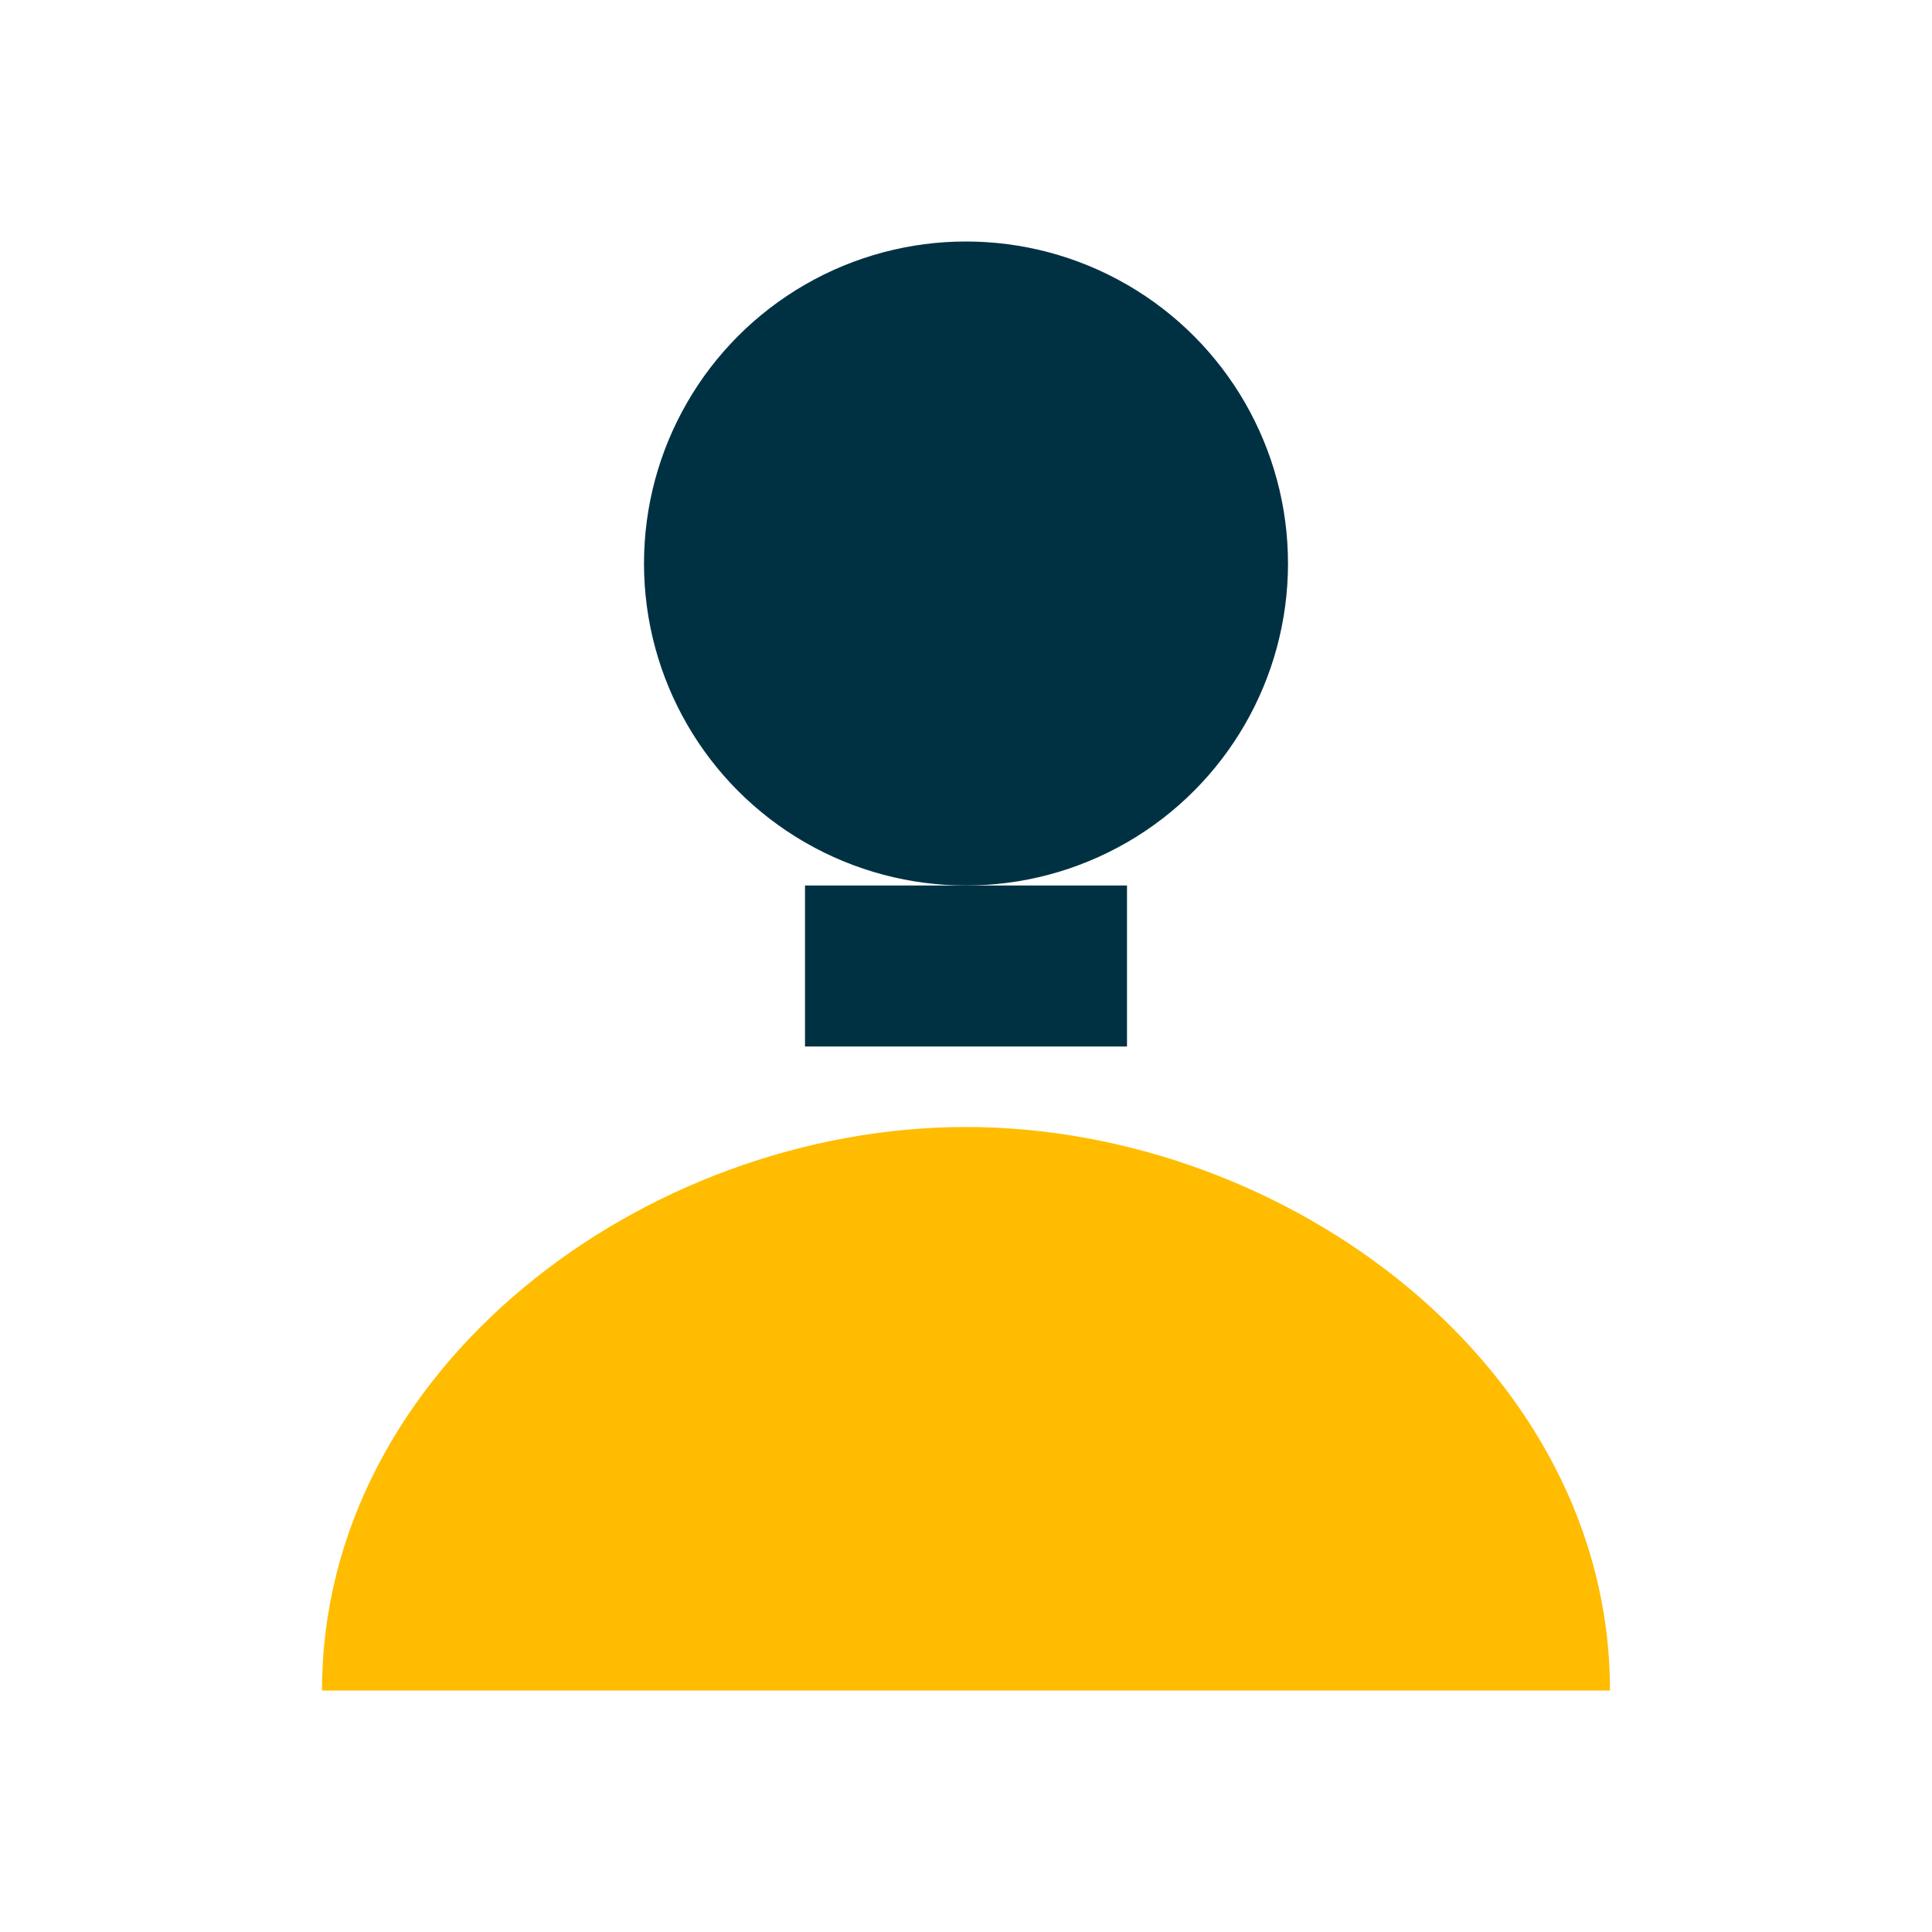
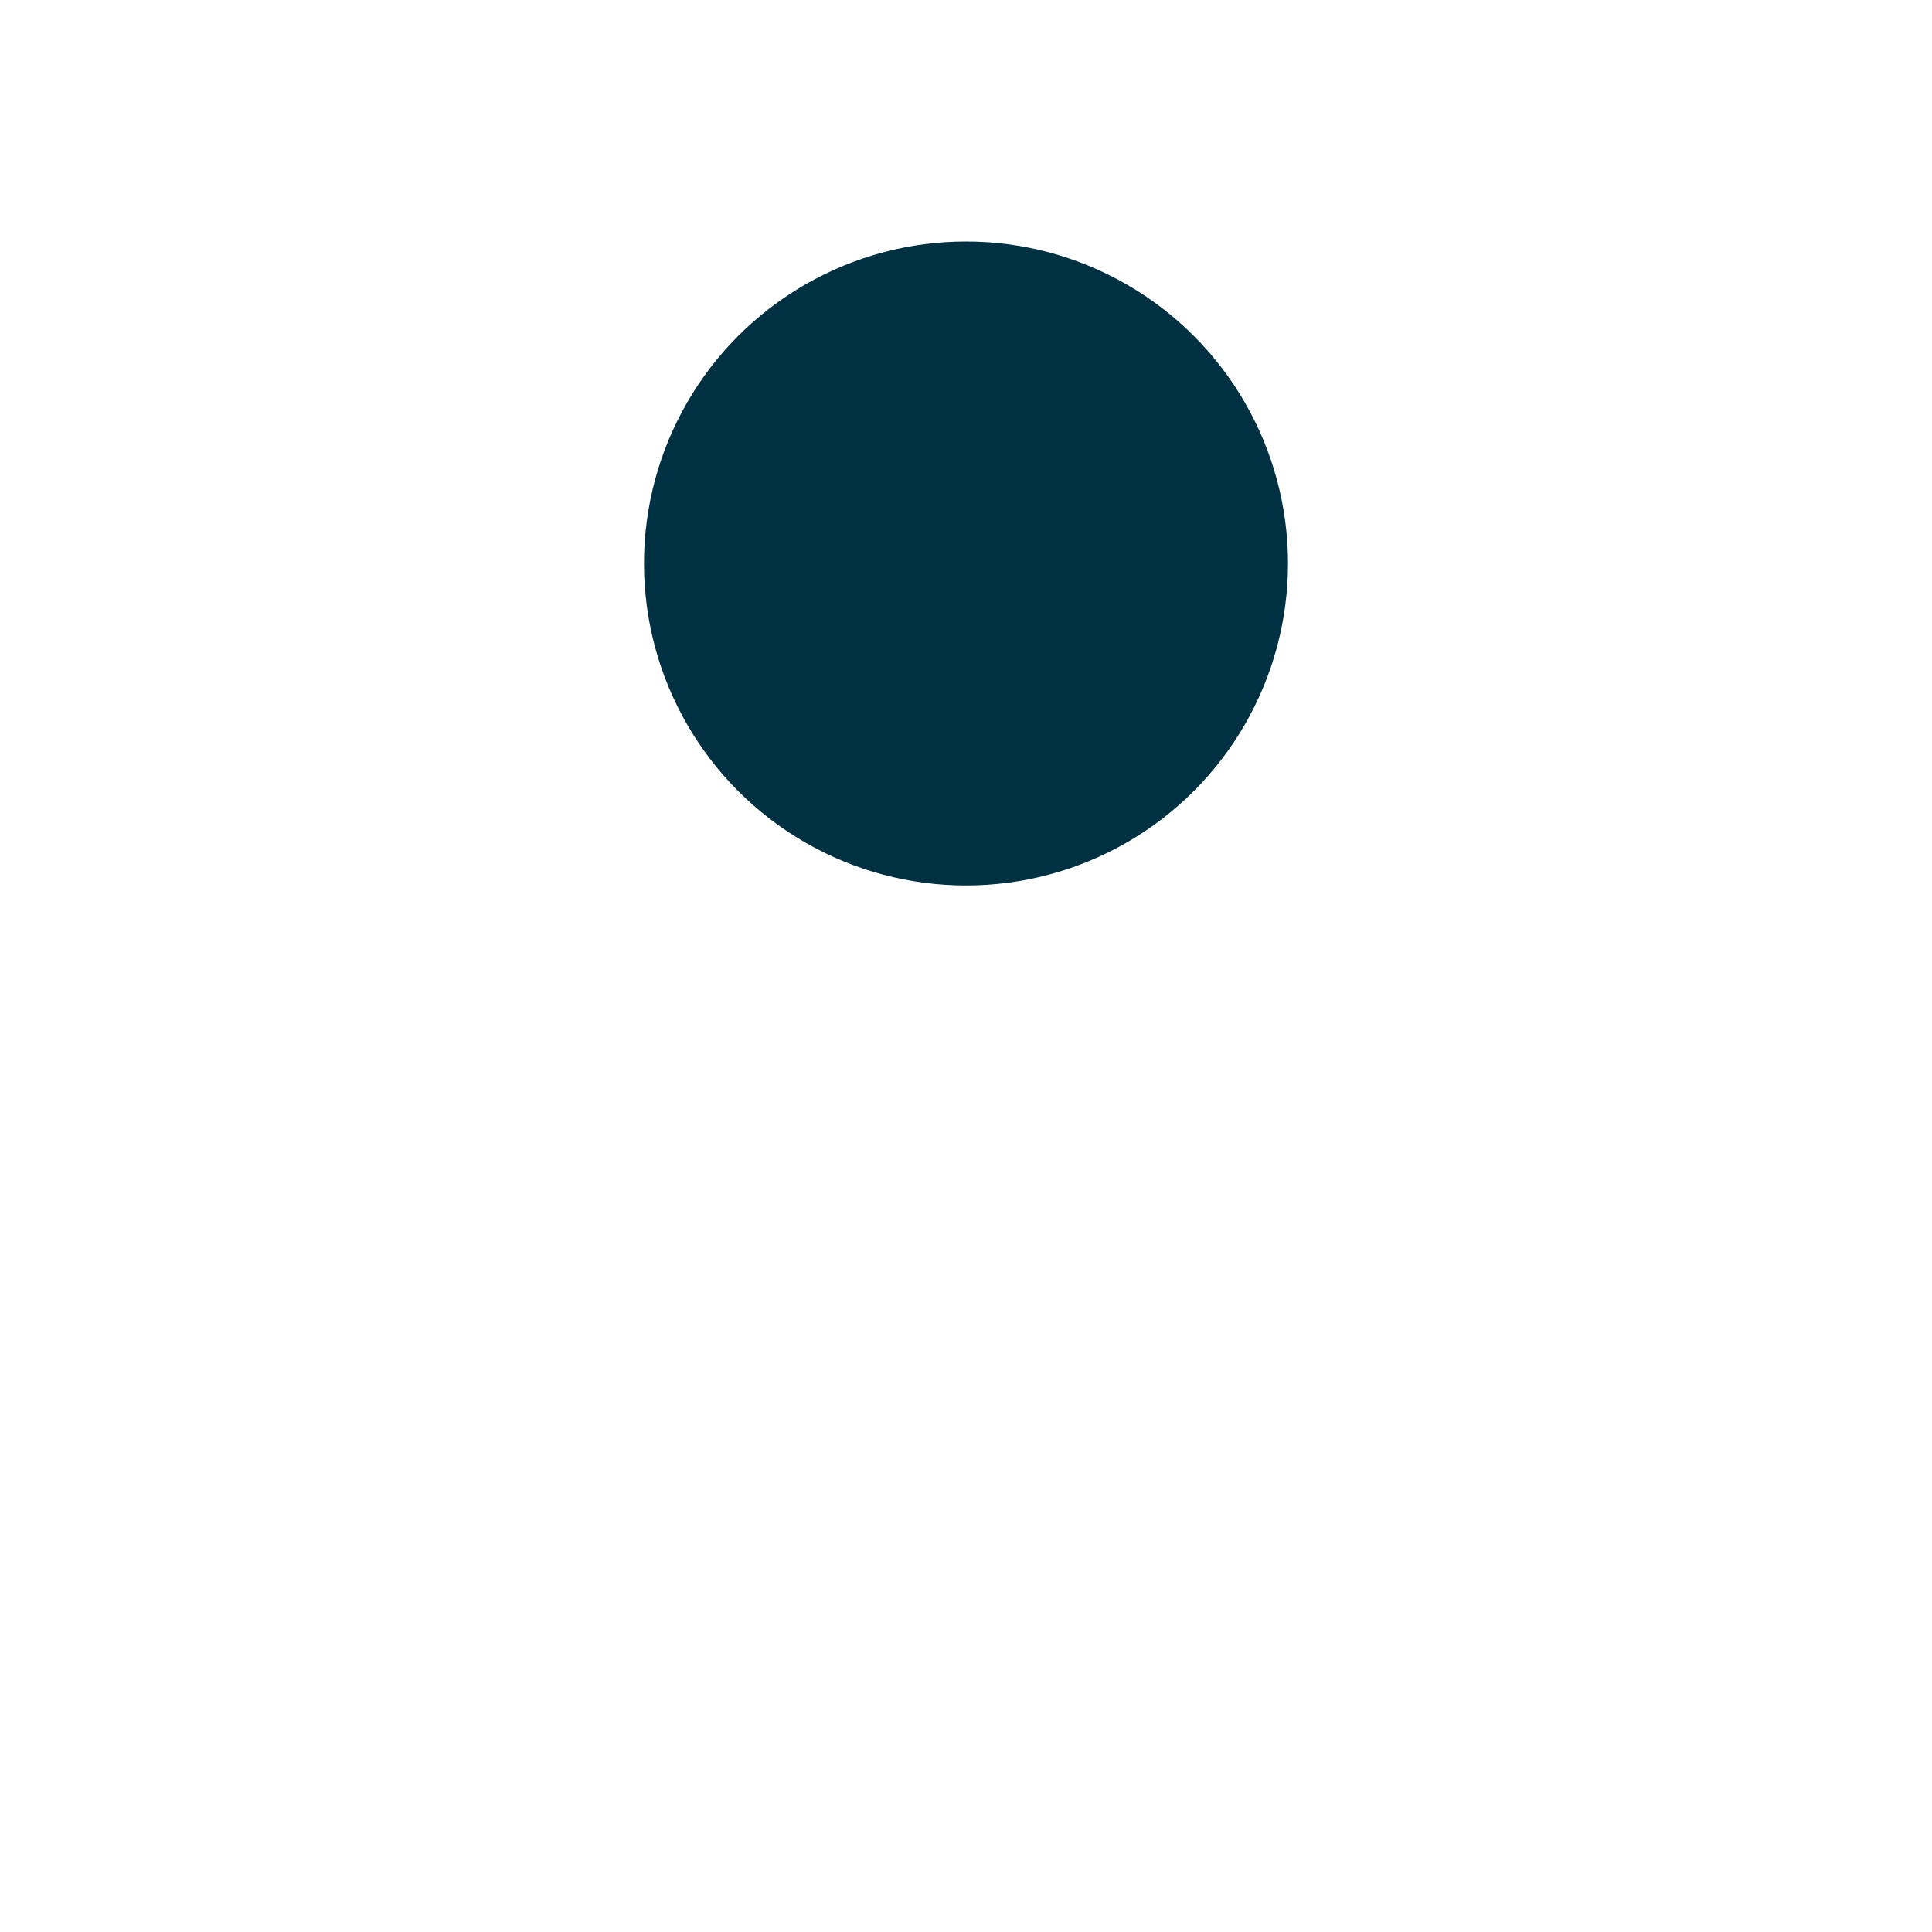
<svg xmlns="http://www.w3.org/2000/svg" width="100" height="100" viewBox="0 0 24 24" fill="none">
  <circle cx="12" cy="7" r="4" fill="#003143" />
-   <path d="M4 21c0-4 4-7 8-7s8 3 8 7" fill="#ffbc00" />
-   <rect x="10" y="11" width="4" height="2" fill="#003143" />
</svg>